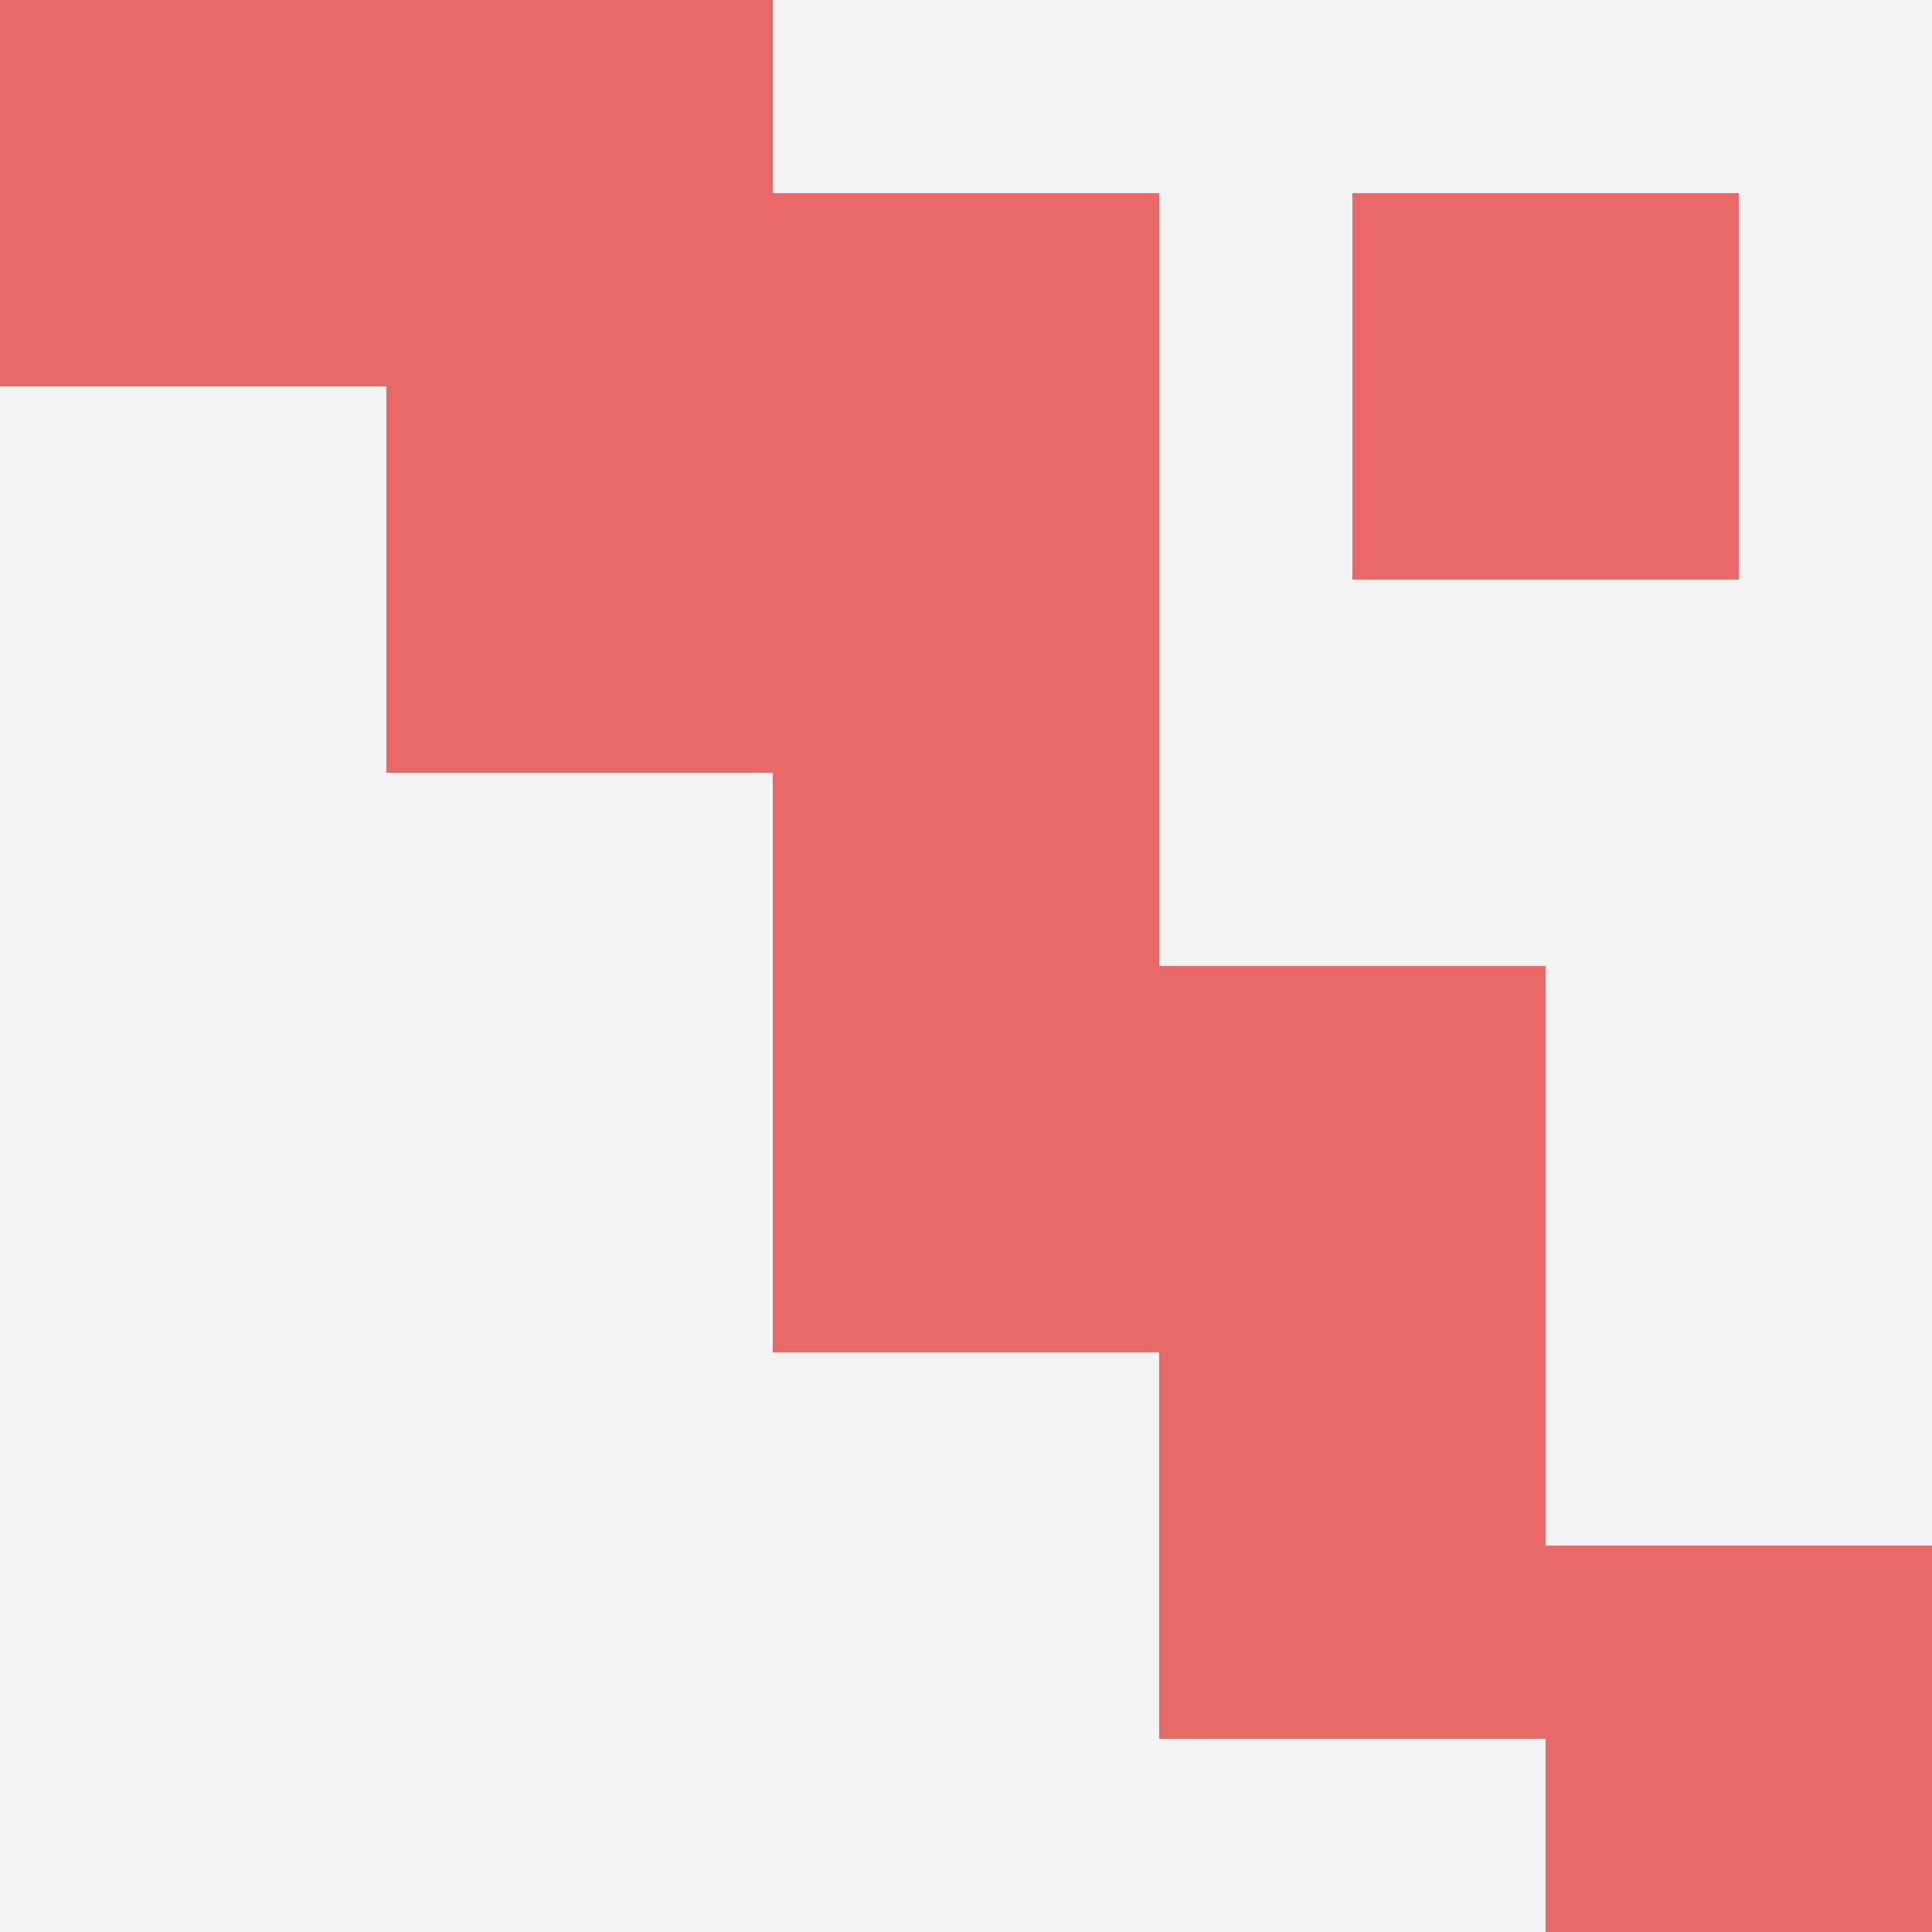
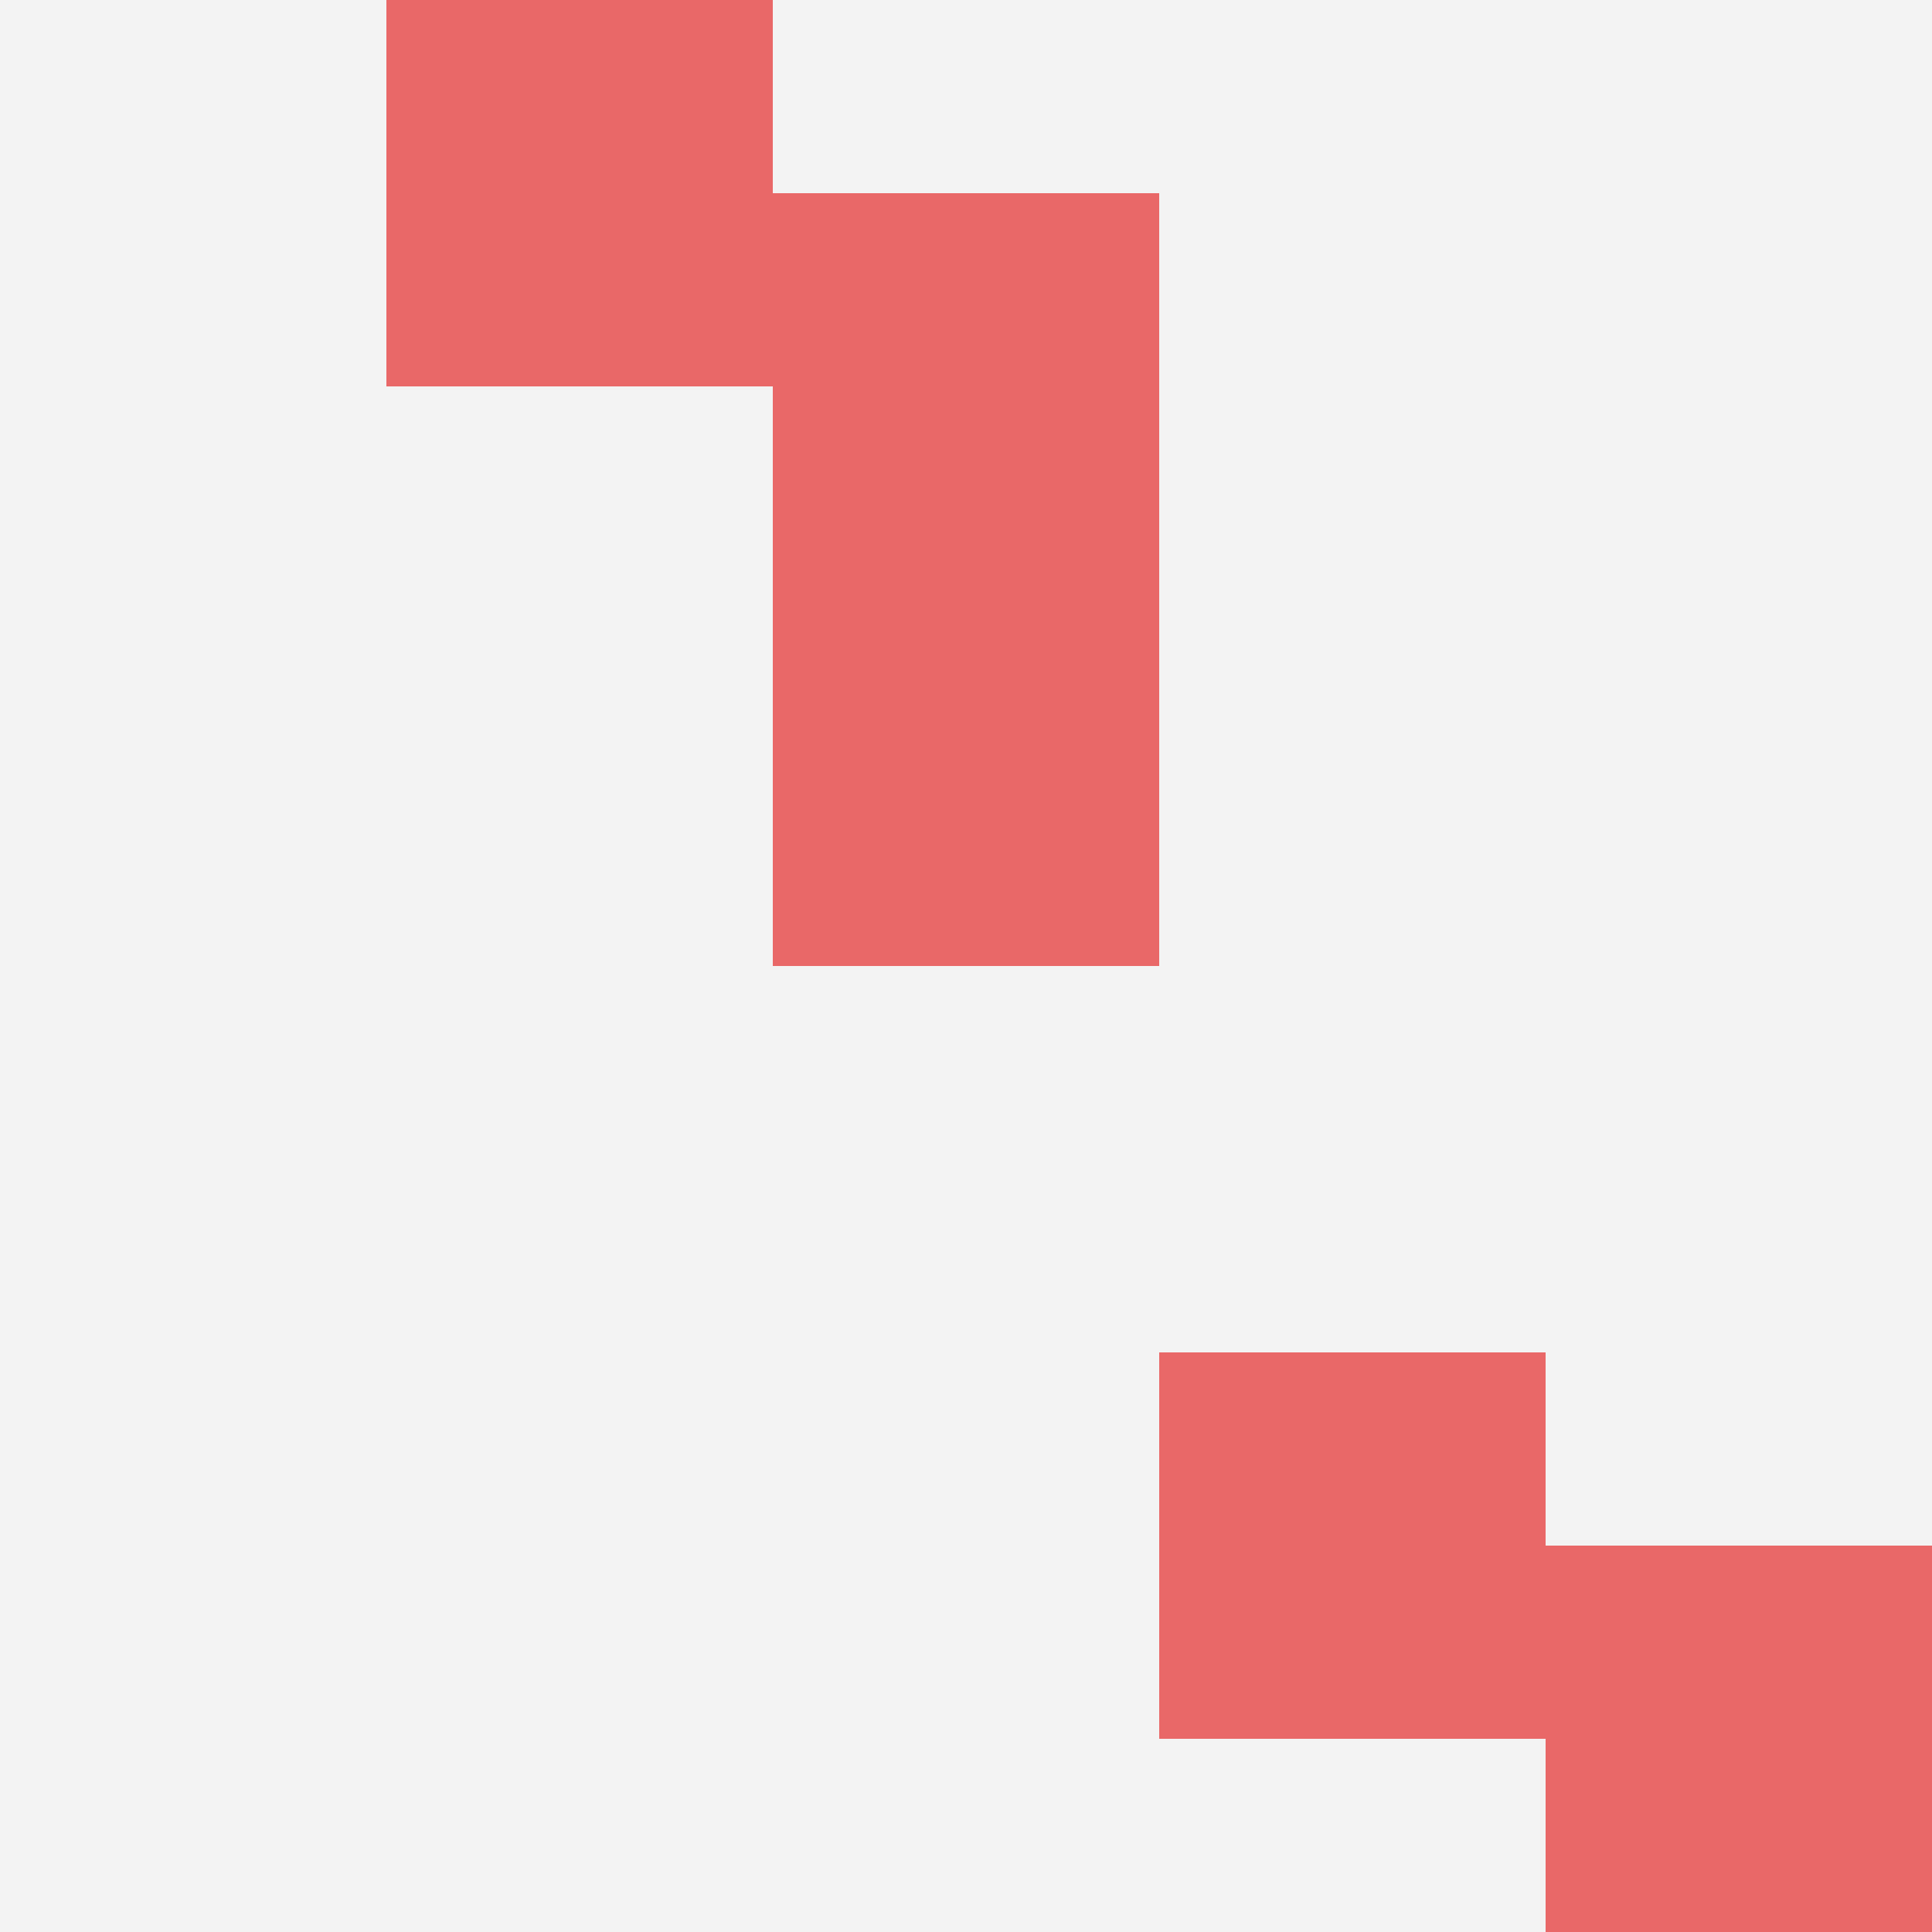
<svg xmlns="http://www.w3.org/2000/svg" id="ten-svg" preserveAspectRatio="xMinYMin meet" viewBox="0 0 10 10">
  <rect x="0" y="0" width="10" height="10" fill="#F3F3F3" />
-   <rect class="t" x="0" y="0" />
  <rect class="t" x="6" y="7" />
-   <rect class="t" x="4" y="5" />
  <rect class="t" x="4" y="1" />
  <rect class="t" x="2" y="0" />
  <rect class="t" x="8" y="8" />
-   <rect class="t" x="2" y="2" />
  <rect class="t" x="4" y="3" />
-   <rect class="t" x="7" y="1" />
-   <rect class="t" x="6" y="5" />
  <style>.t{width:2px;height:2px;fill:#E96868} #ten-svg{shape-rendering:crispedges;}</style>
</svg>